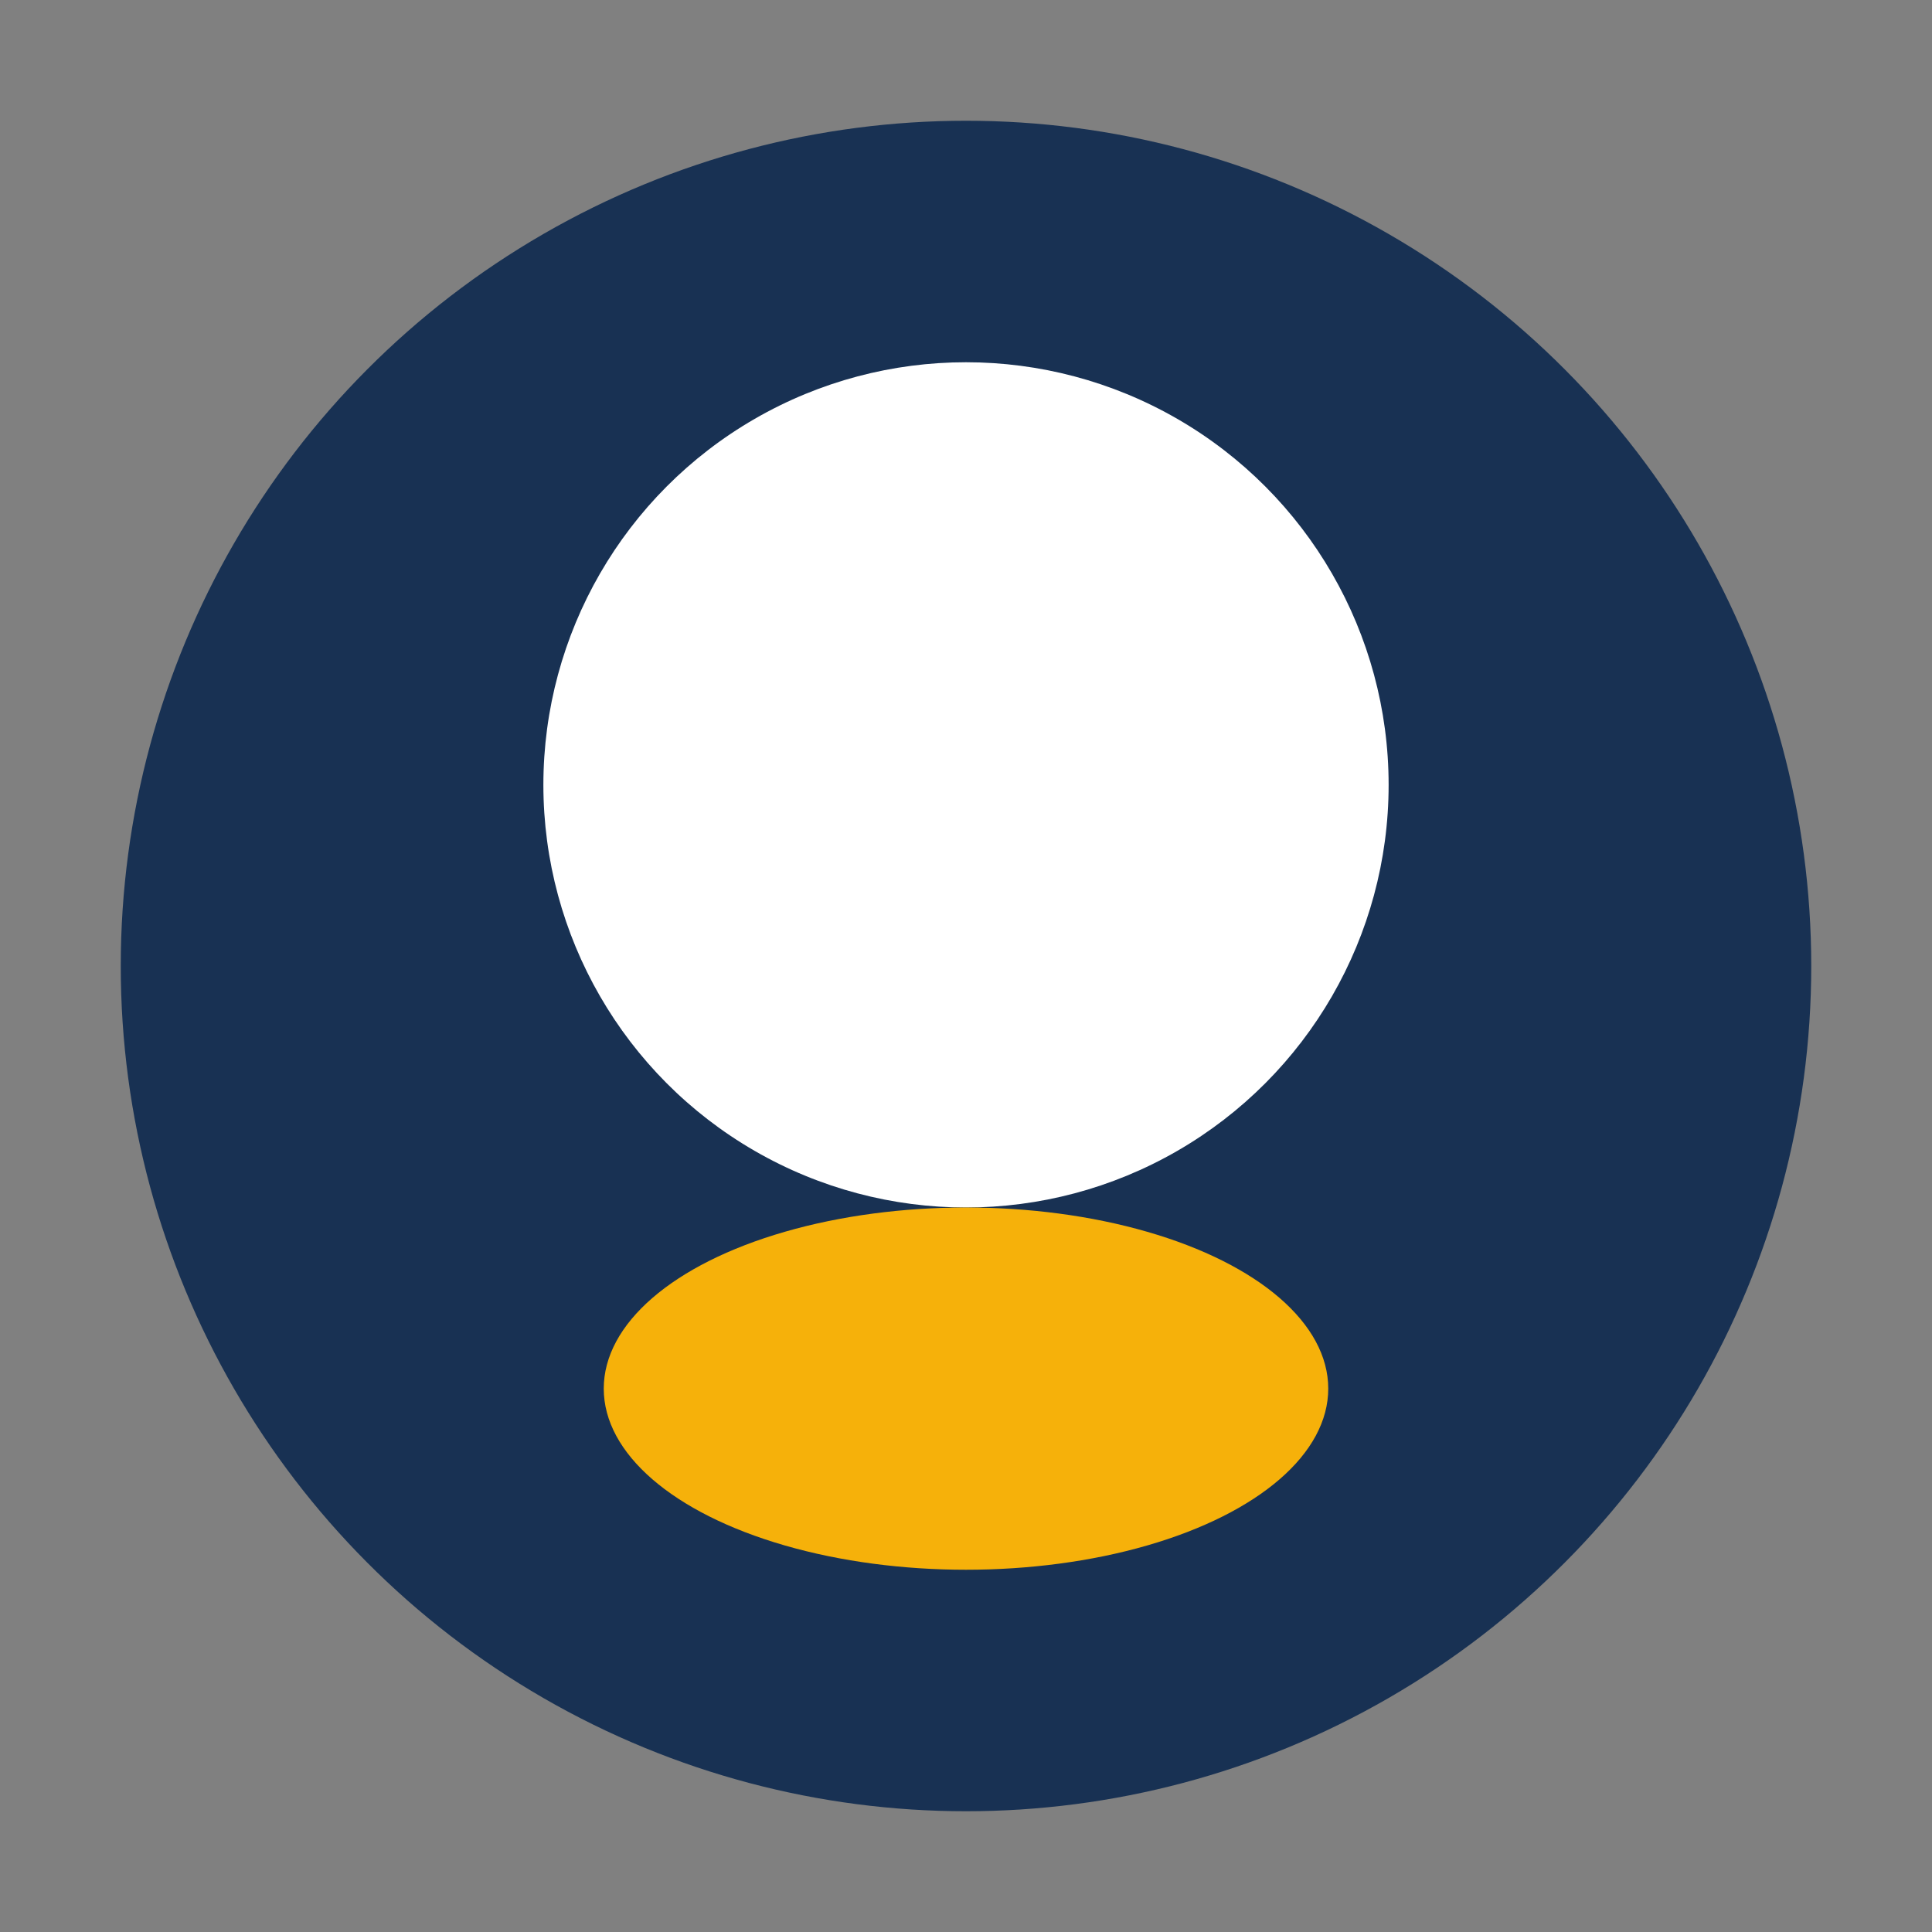
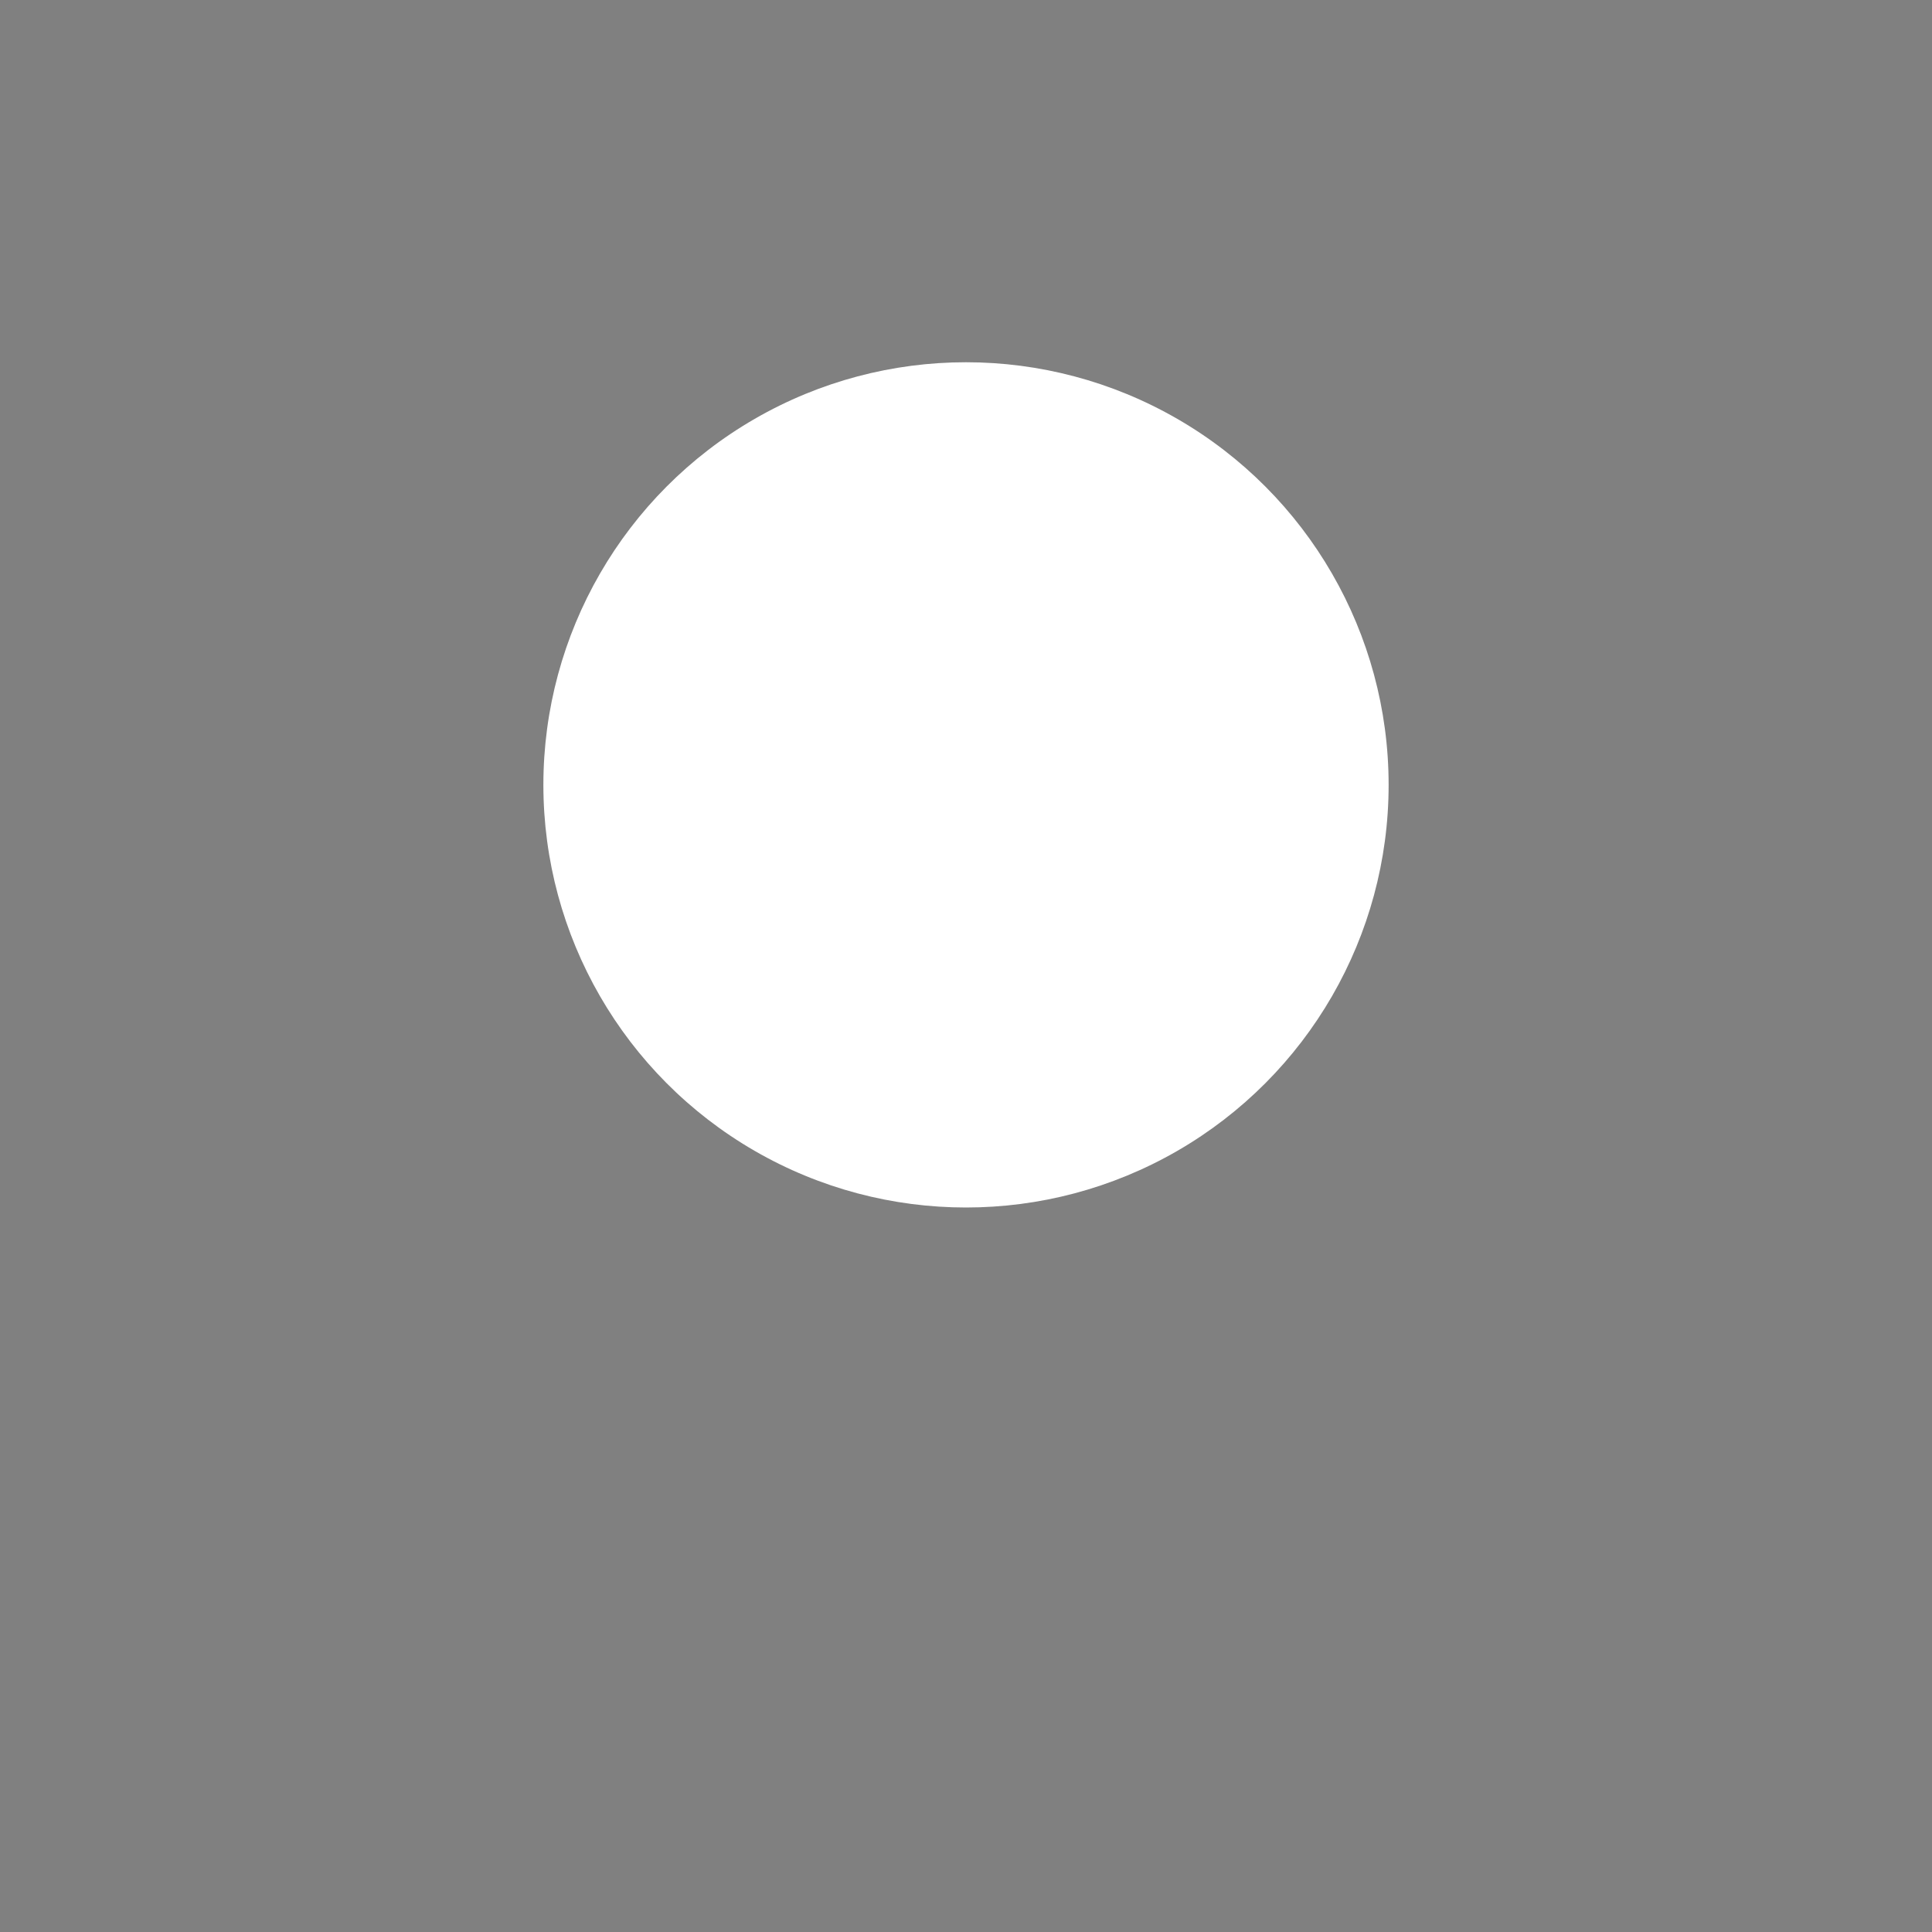
<svg xmlns="http://www.w3.org/2000/svg" width="32" height="32" viewBox="0 0 32 32">
  <rect x="0" y="0" width="32" height="32" fill="#808080" stroke="none" />
-   <circle cx="16" cy="16" r="14" fill="#183153" />
  <circle cx="16" cy="13" r="7" fill="#FFF" />
-   <ellipse cx="16" cy="23" rx="6" ry="3" fill="#F6B10A" />
</svg>